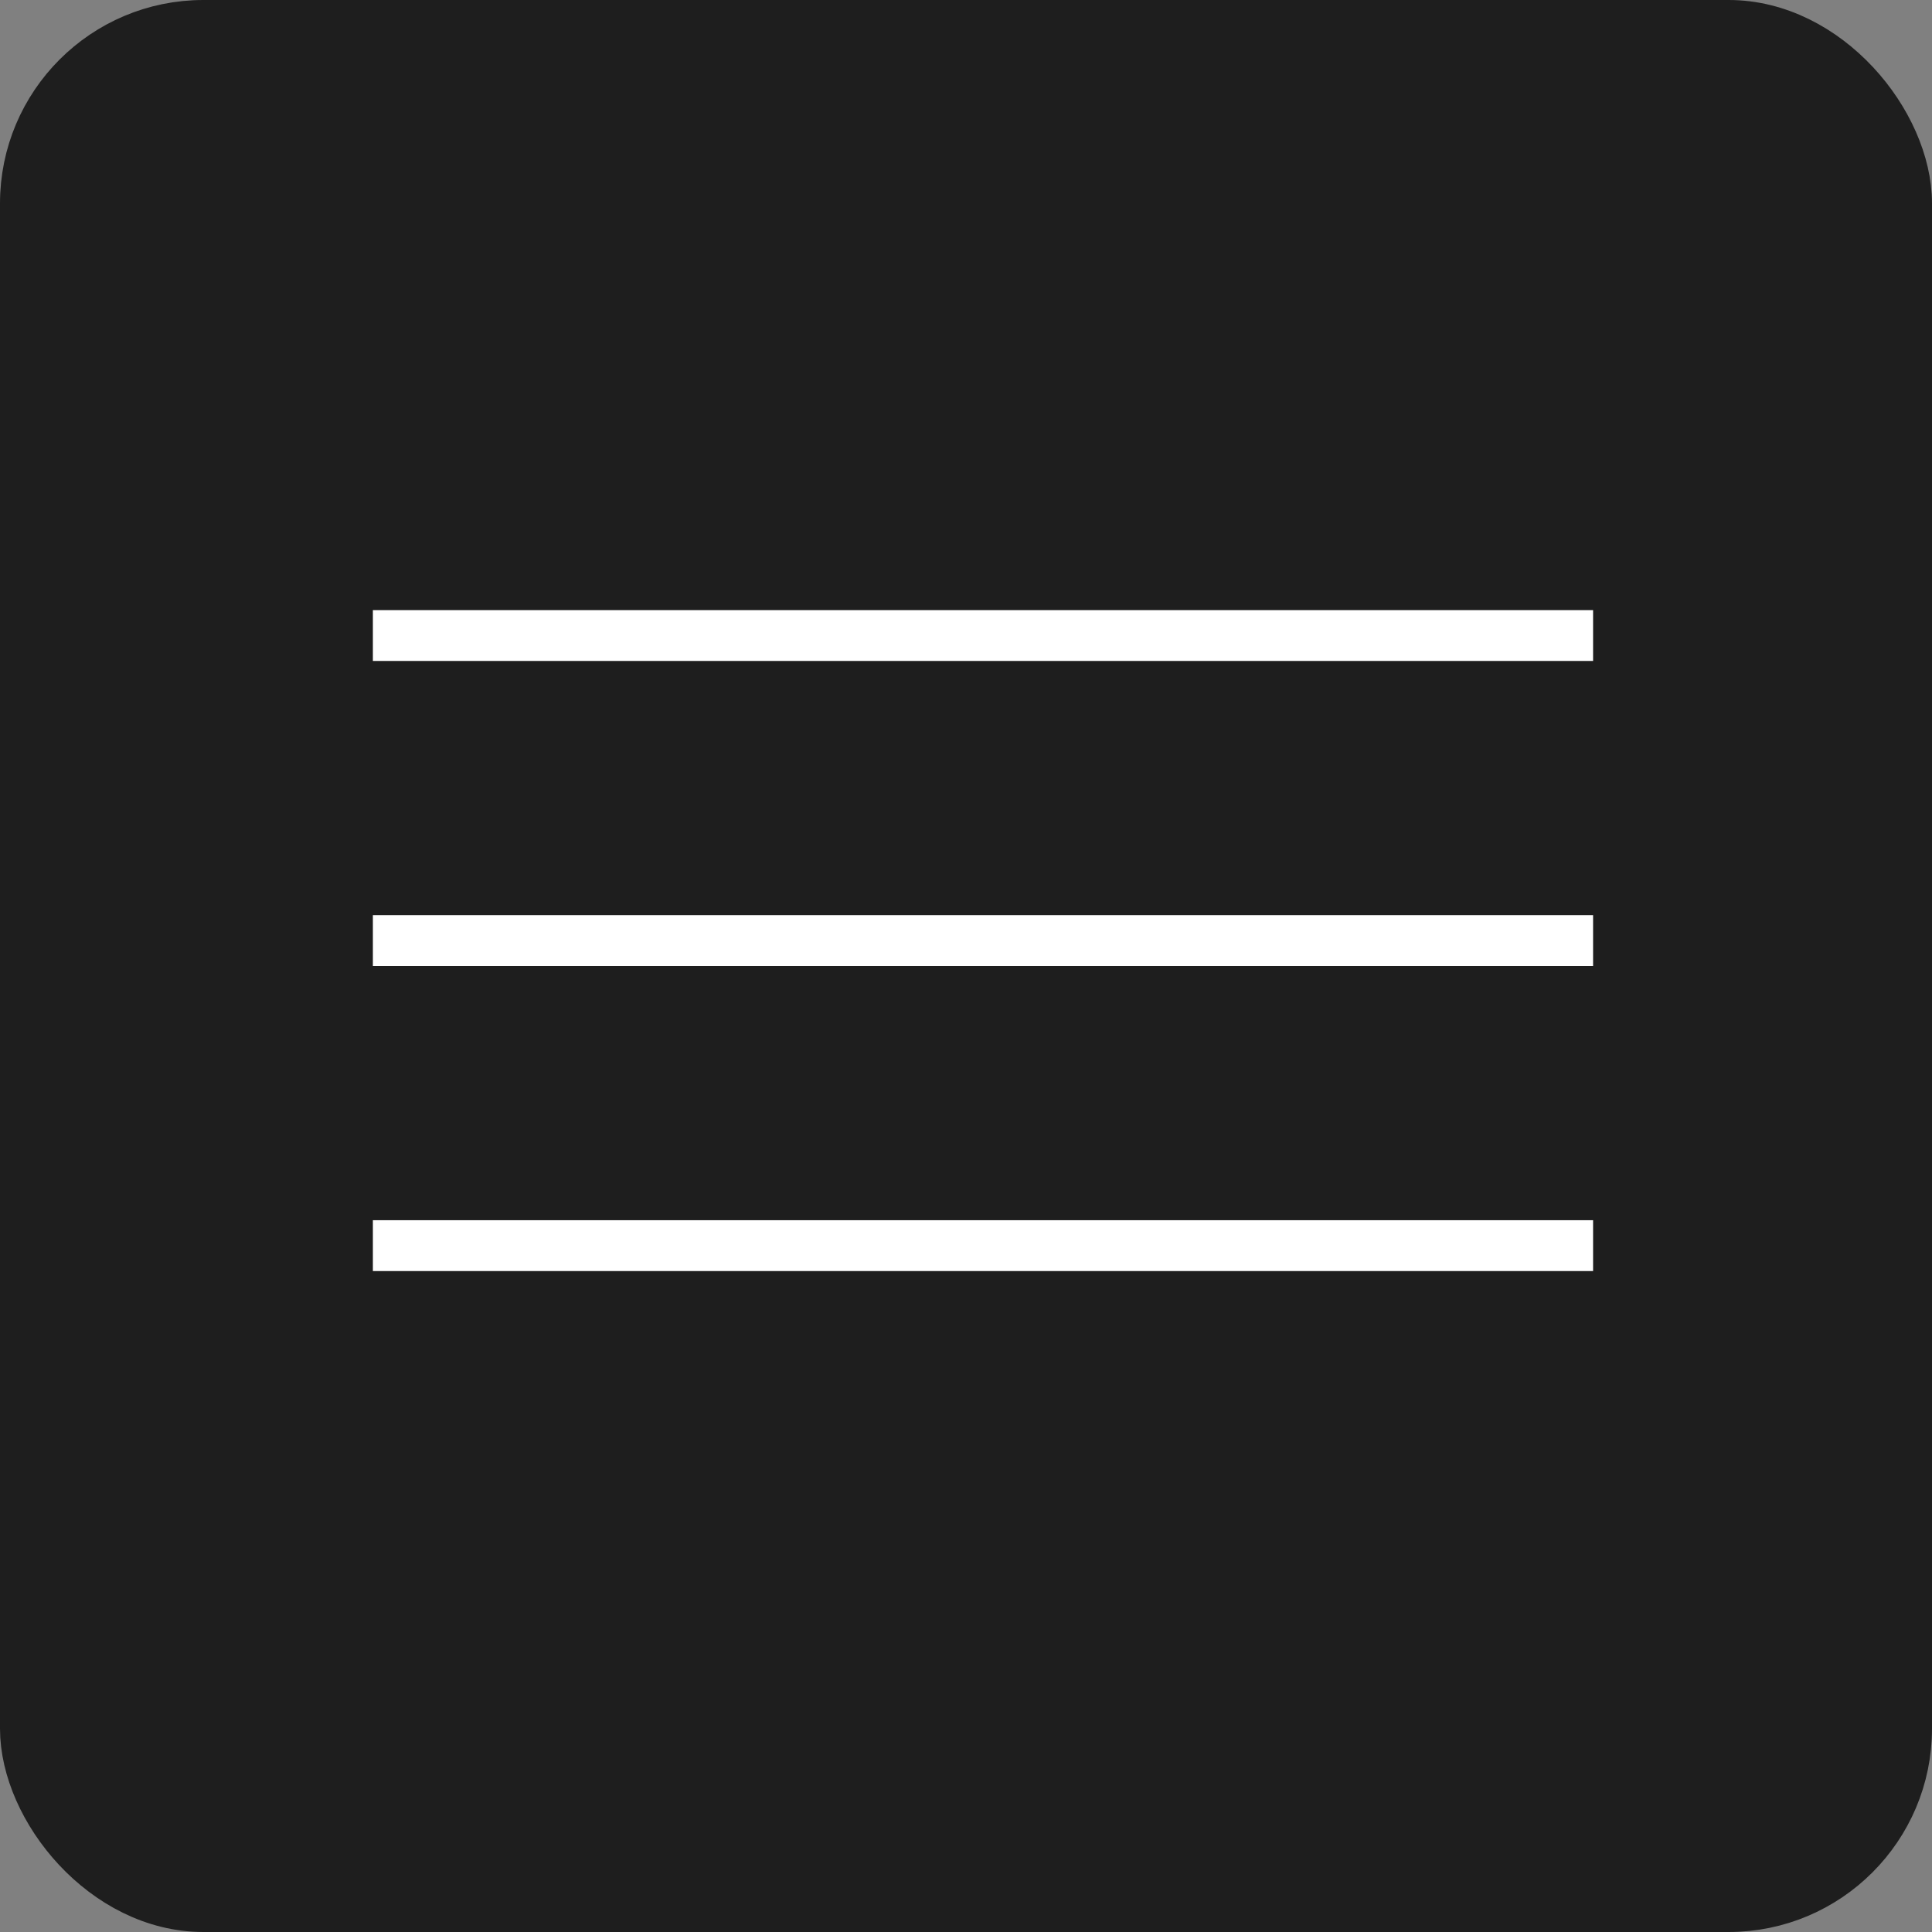
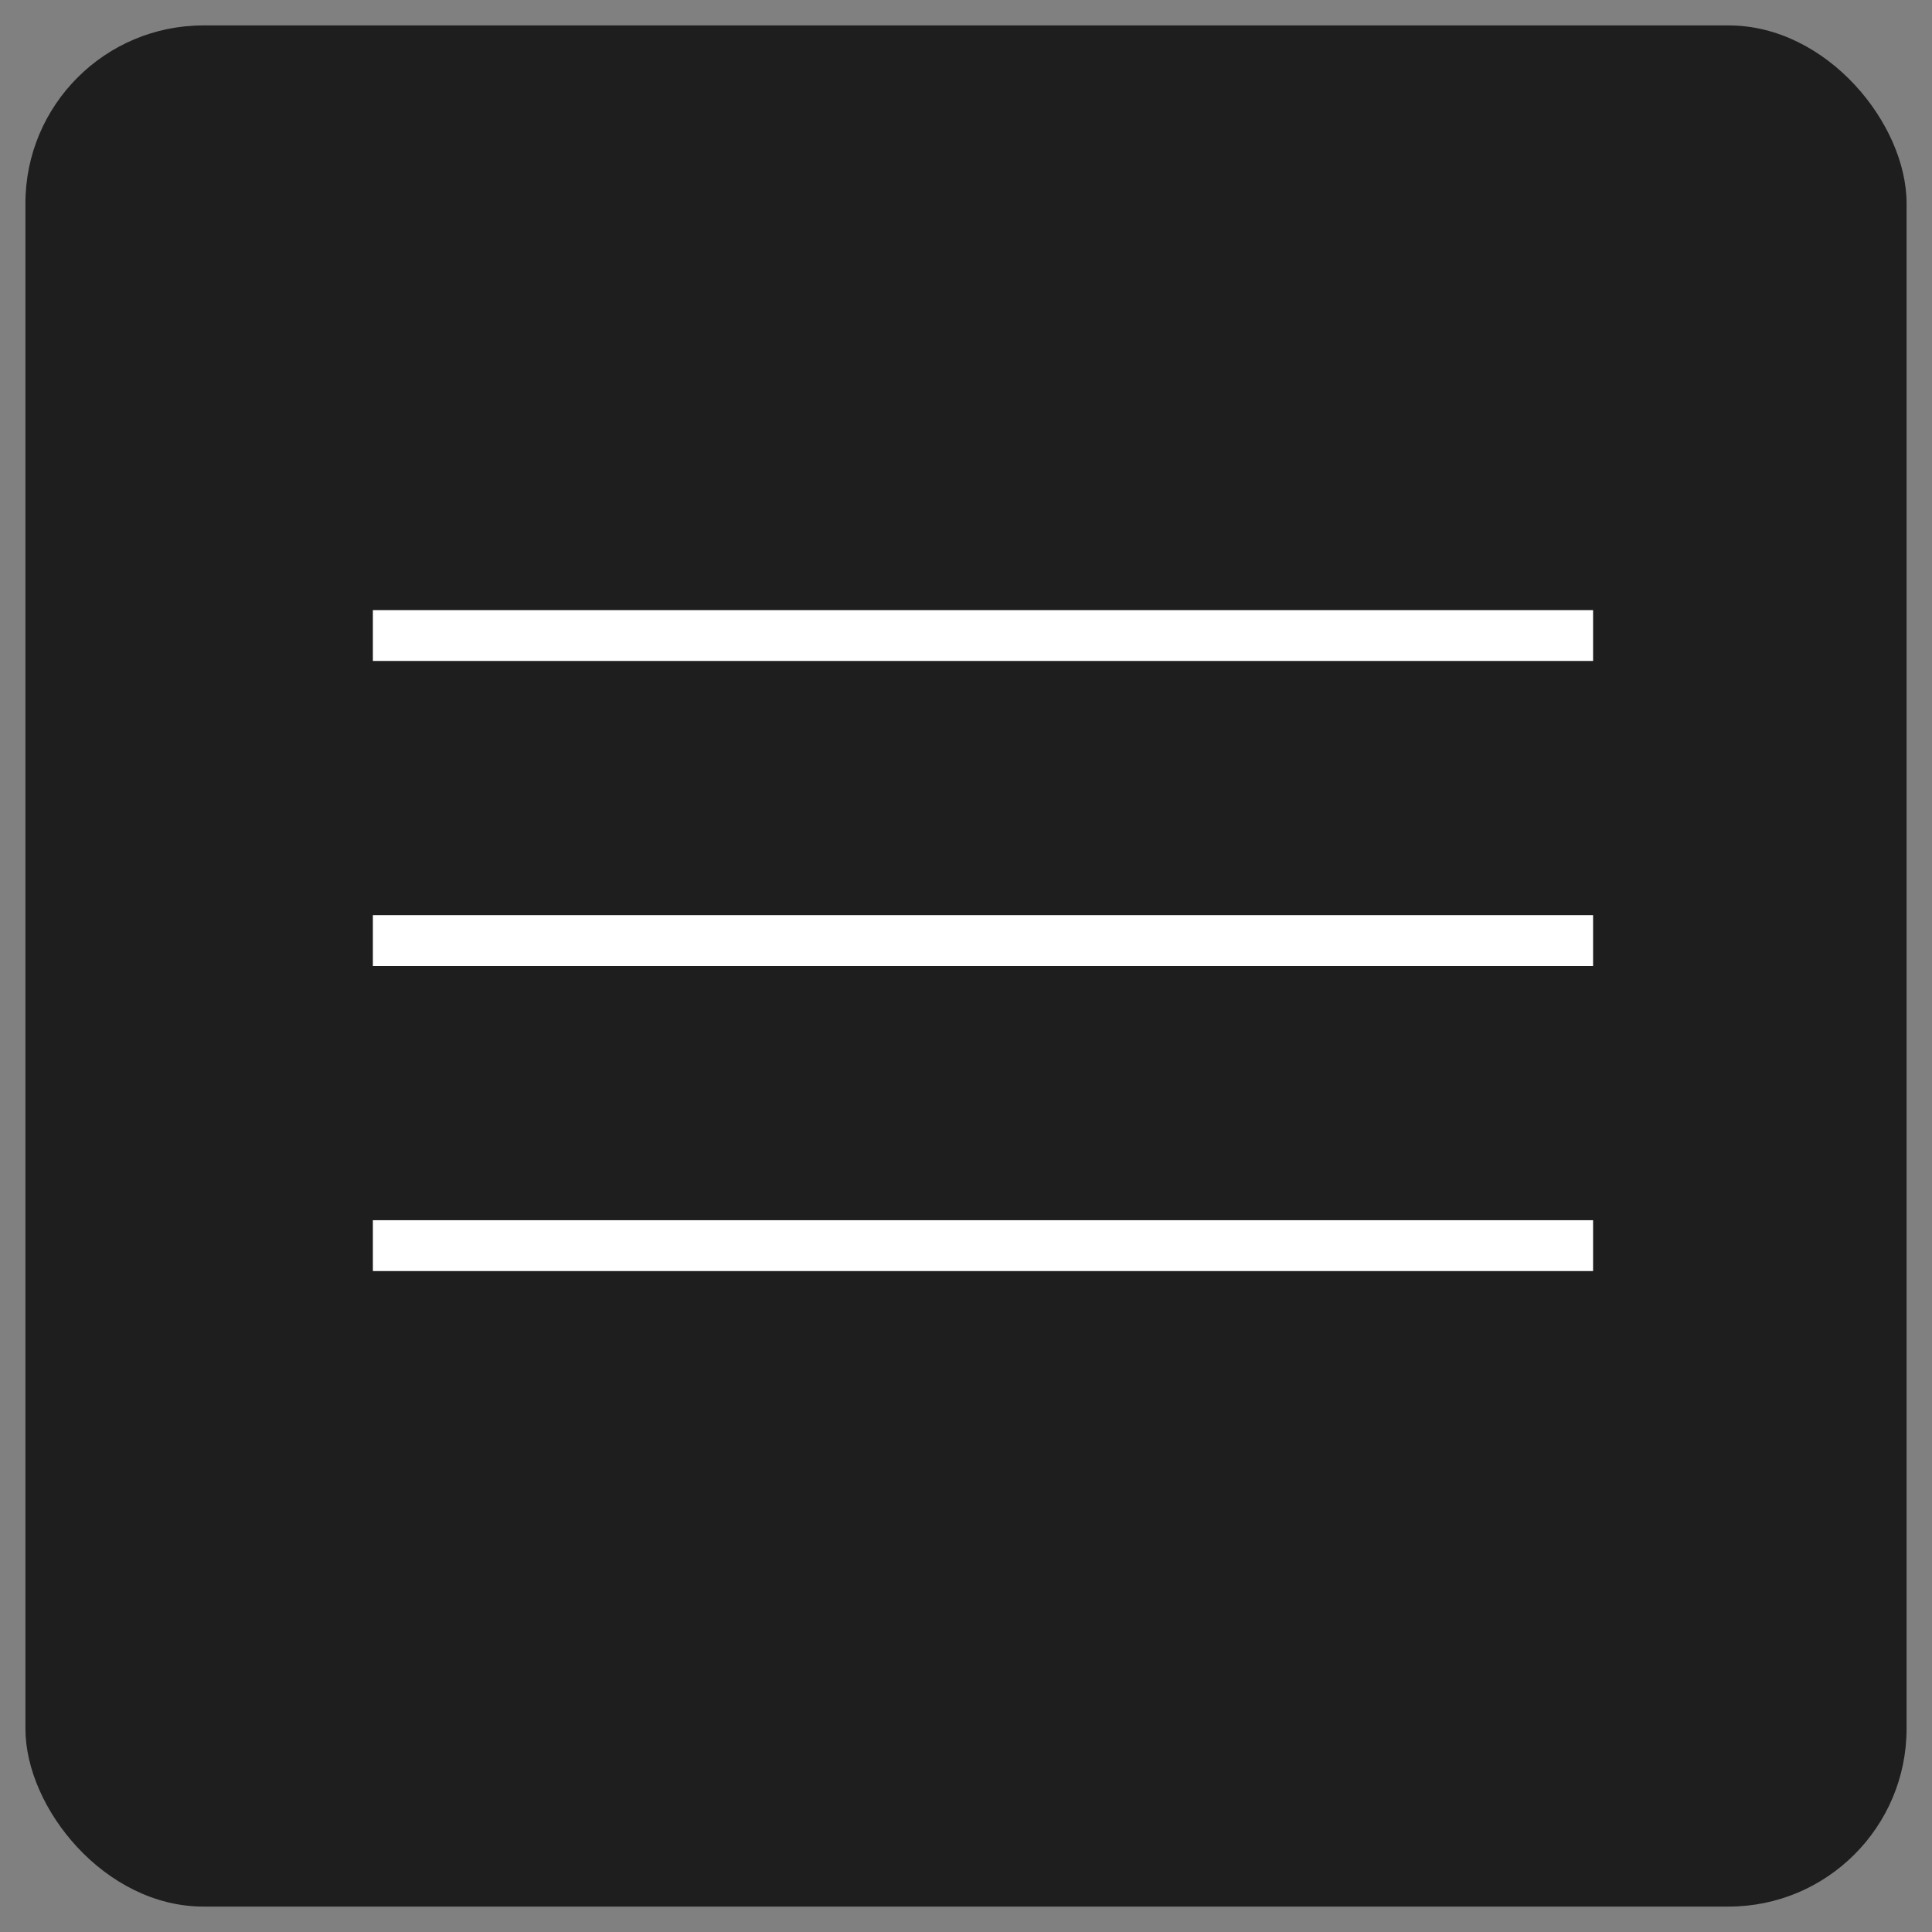
<svg xmlns="http://www.w3.org/2000/svg" width="38" height="38" viewBox="0 0 38 38" fill="none">
  <rect x="0" y="0" width="38" height="38" fill="#808080" stroke="none" />
  <rect x="0.5" y="0.5" width="37" height="37" rx="3.5" fill="#1E1E1E" />
-   <rect x="0.5" y="0.5" width="37" height="37" rx="3.5" stroke="#1E1E1E" />
  <line x1="7.334" y1="12.5" x2="31.334" y2="12.5" stroke="white" />
  <line x1="7.334" y1="18.5" x2="31.334" y2="18.5" stroke="white" />
  <line x1="7.334" y1="24.5" x2="31.334" y2="24.5" stroke="white" />
</svg>